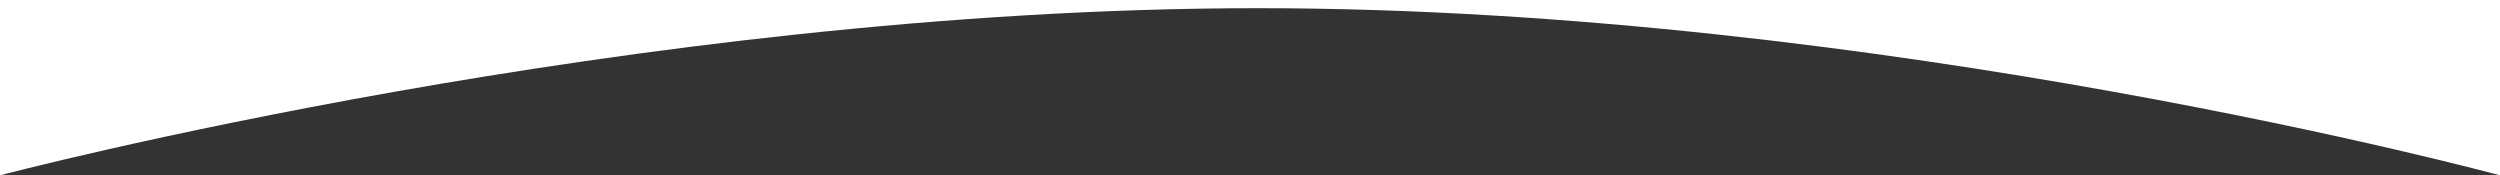
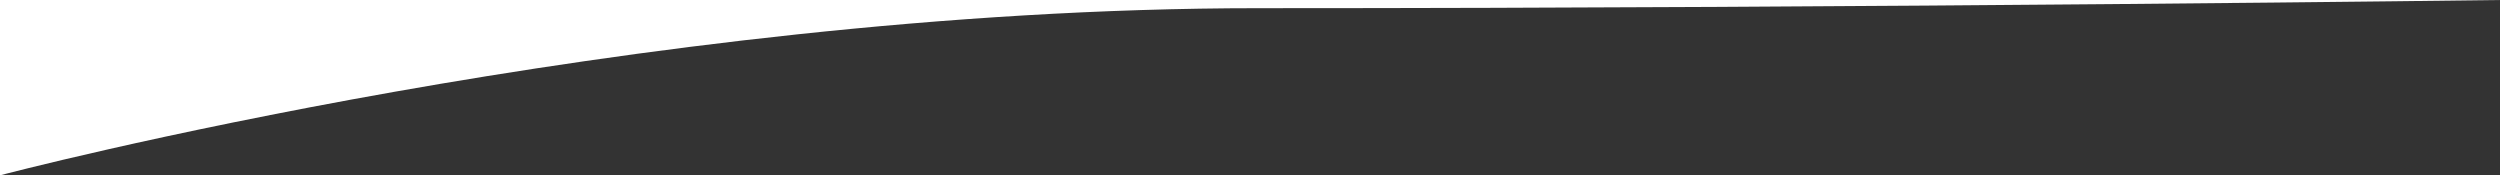
<svg xmlns="http://www.w3.org/2000/svg" width="1540" height="108" viewBox="0 0 1540 108">
  <rect x="0" y="0" width="1540" height="108" fill="#333333" stroke="none" />
-   <path id="Path_12301" data-name="Path 12301" d="M0,0H1540V108S1159.968,5.043,774.968,5.043,0,108,0,108Z" fill="#fff" />
+   <path id="Path_12301" data-name="Path 12301" d="M0,0H1540S1159.968,5.043,774.968,5.043,0,108,0,108Z" fill="#fff" />
</svg>